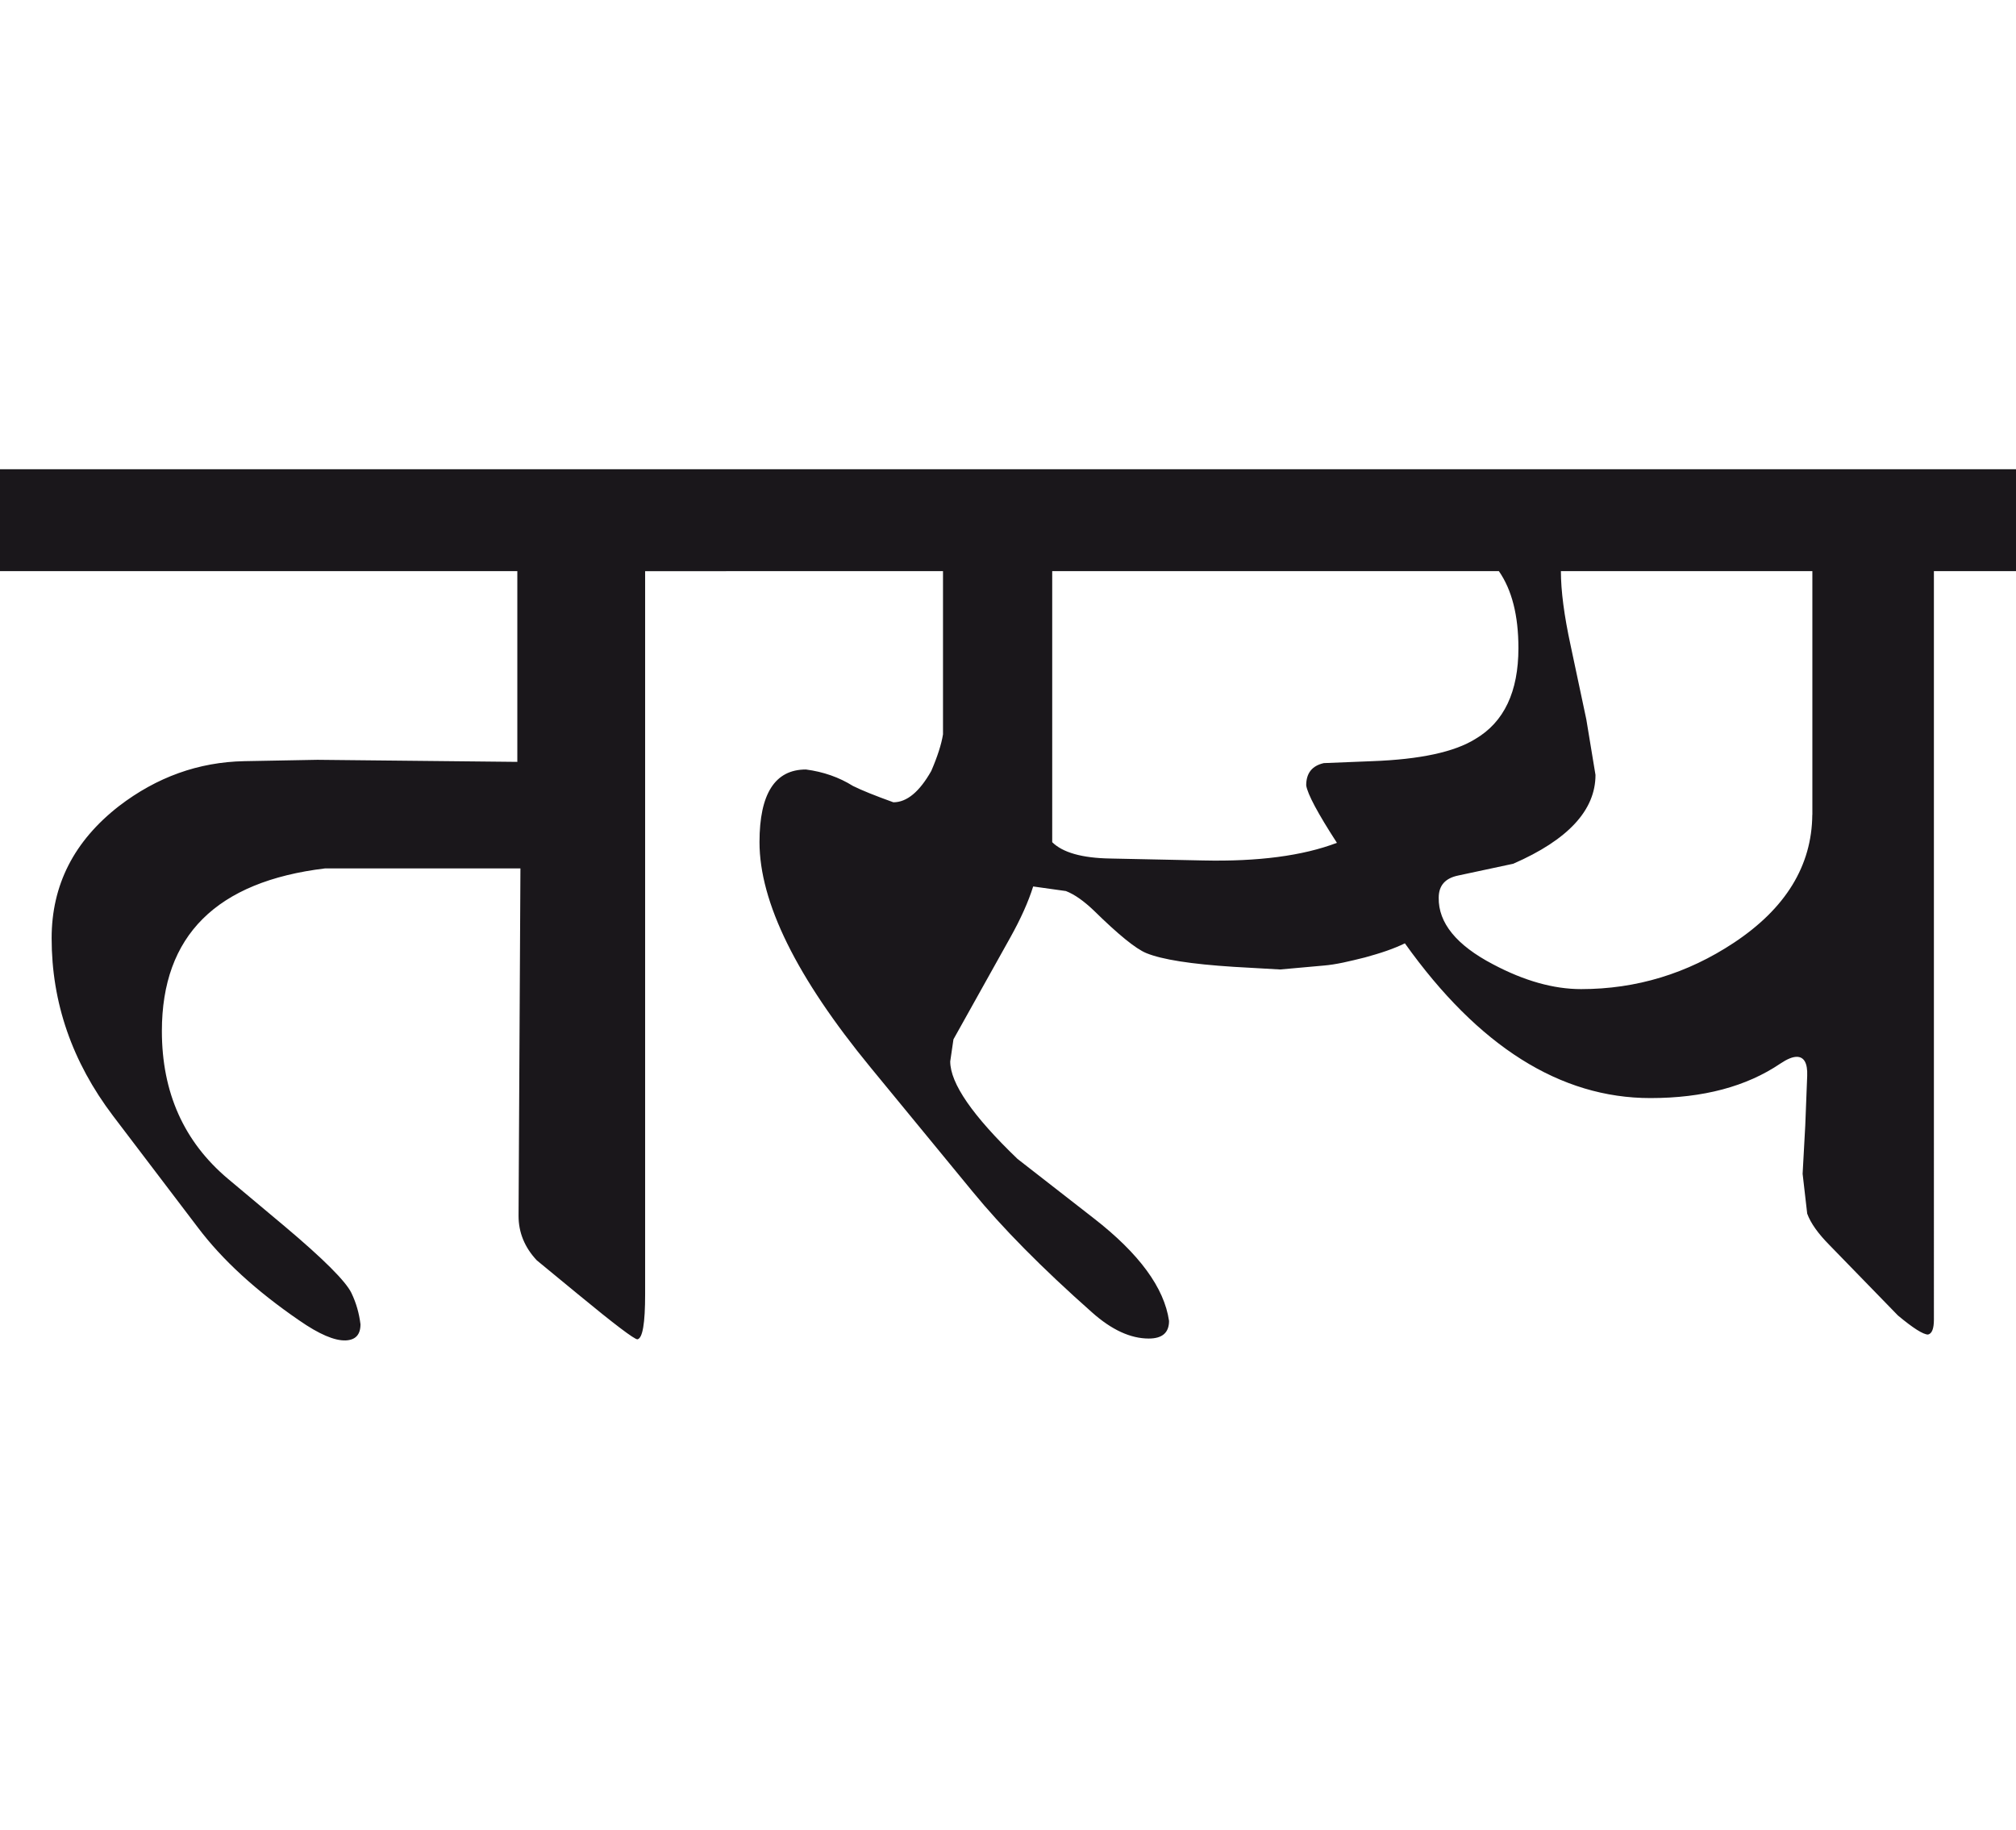
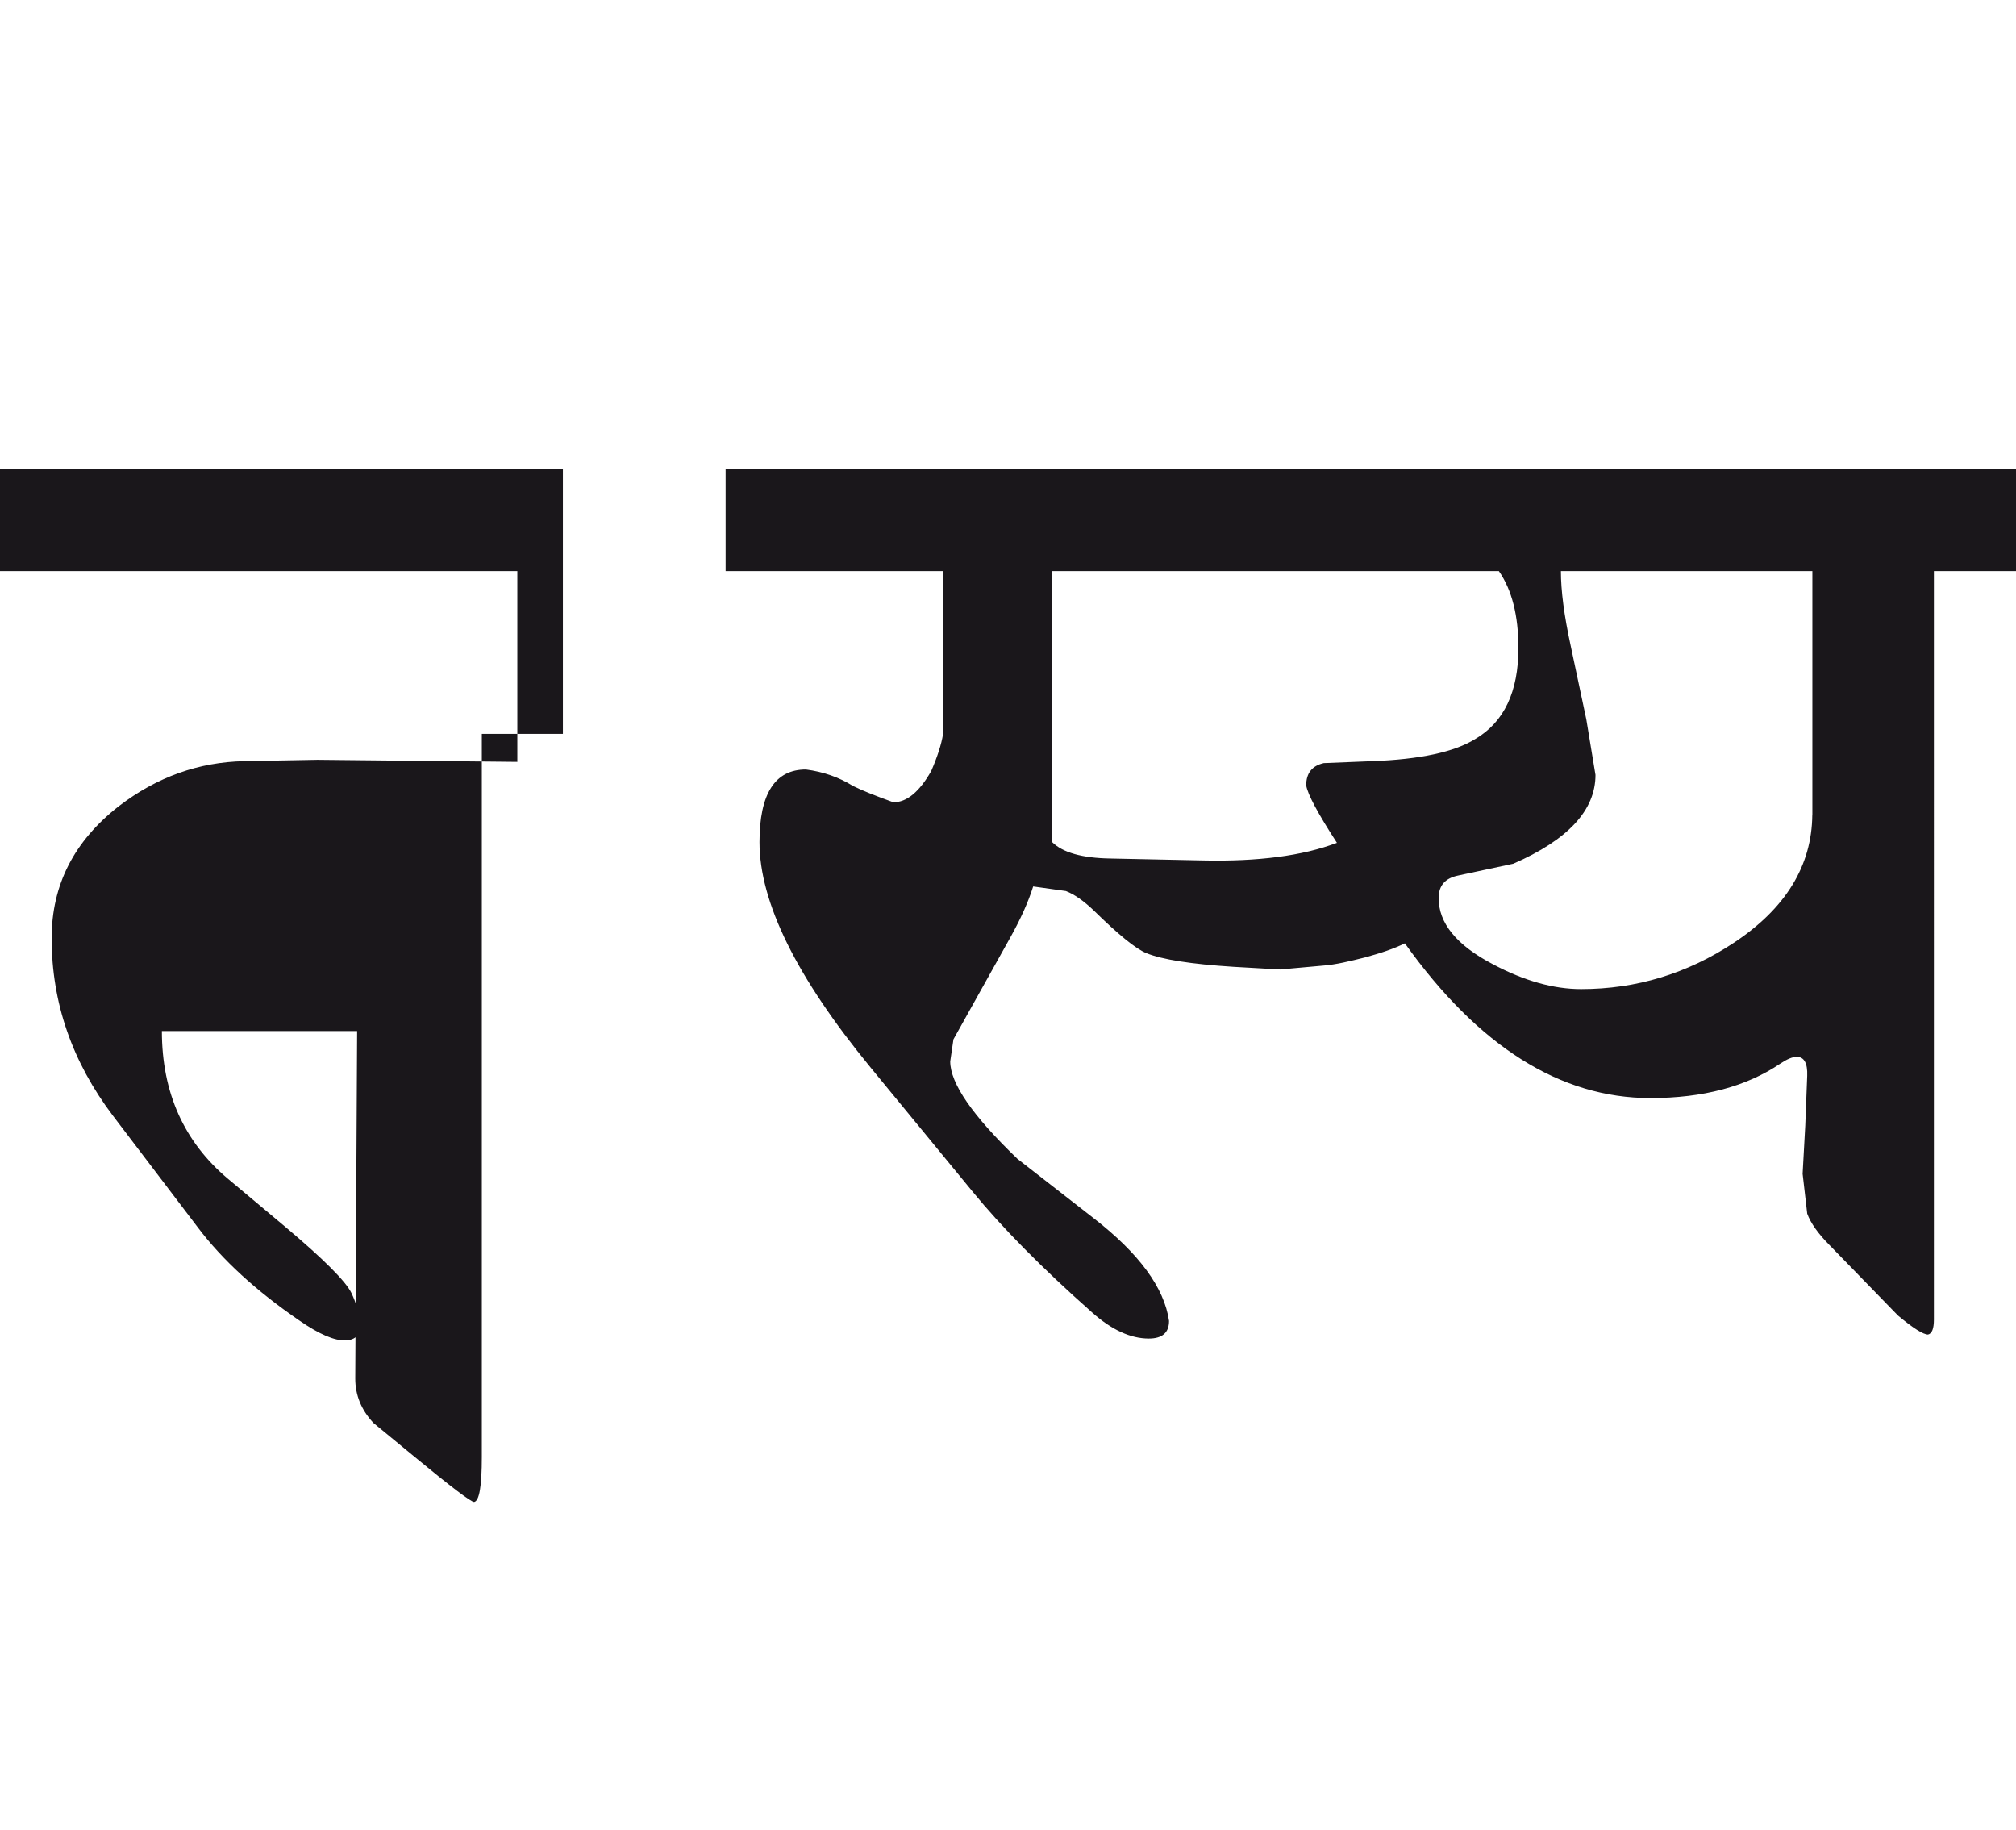
<svg xmlns="http://www.w3.org/2000/svg" version="1.1" id="Ebene_1" x="0px" y="0px" width="31.234px" height="28.35px" viewBox="0 0 31.234 28.35" enable-background="new 0 0 31.234 28.35" xml:space="preserve">
-   <path fill="#1A171B" d="M28.078,12.622c-0.007,0.789-0.412,1.45-1.215,1.982c-0.722,0.478-1.511,0.718-2.367,0.718  c-0.425,0-0.88-0.127-1.366-0.385c-0.566-0.296-0.846-0.642-0.84-1.03c0-0.191,0.102-0.304,0.304-0.345l0.851-0.182  c0.85-0.371,1.274-0.83,1.274-1.376l-0.142-0.86L24.334,10c-0.101-0.465-0.151-0.85-0.151-1.153h3.896V12.622z M23.222,8.847  c0.202,0.29,0.303,0.688,0.303,1.192c0,0.676-0.222,1.146-0.667,1.408c-0.324,0.202-0.857,0.317-1.599,0.344l-0.749,0.03  c-0.182,0.041-0.273,0.155-0.273,0.345c0.021,0.135,0.179,0.432,0.476,0.89c-0.532,0.202-1.224,0.292-2.074,0.273l-1.437-0.03  c-0.438-0.007-0.738-0.093-0.9-0.253V8.847H23.222z M31.234,7.269H11.242v1.578h3.368v2.529c-0.025,0.155-0.086,0.345-0.182,0.567  c-0.183,0.323-0.378,0.485-0.587,0.485c-0.283-0.102-0.492-0.186-0.626-0.253c-0.216-0.135-0.46-0.22-0.729-0.255  c-0.479,0-0.719,0.376-0.719,1.125c0,0.931,0.573,2.094,1.721,3.491l1.578,1.92c0.46,0.562,1.076,1.186,1.852,1.873  c0.304,0.271,0.597,0.406,0.88,0.406c0.209,0,0.314-0.09,0.314-0.273c-0.074-0.514-0.463-1.043-1.164-1.588l-1.184-0.922  c-0.695-0.668-1.042-1.17-1.042-1.51l0.05-0.342l0.881-1.578c0.162-0.29,0.28-0.554,0.354-0.79l0.507,0.071  c0.135,0.052,0.279,0.155,0.435,0.304c0.378,0.371,0.647,0.59,0.81,0.657c0.243,0.1,0.694,0.171,1.355,0.213l0.719,0.041  l0.678-0.061c0.088-0.007,0.188-0.023,0.299-0.046c0.112-0.023,0.224-0.052,0.339-0.08c0.114-0.032,0.226-0.064,0.334-0.102  c0.107-0.037,0.202-0.077,0.283-0.116c1.14,1.598,2.408,2.397,3.804,2.397c0.816,0,1.487-0.178,2.014-0.535  c0.102-0.068,0.186-0.104,0.253-0.104c0.115,0,0.169,0.1,0.162,0.293l-0.03,0.771l-0.041,0.748l0.071,0.617  c0.054,0.148,0.169,0.309,0.344,0.486l1.062,1.092c0.236,0.197,0.392,0.295,0.466,0.295c0.061-0.014,0.091-0.092,0.091-0.232V8.847  h1.274V7.269z M11.252,7.269H0v1.578h8.015v2.955L4.918,11.77l-1.133,0.021c-0.708,0.014-1.355,0.246-1.942,0.696  C1.146,13.03,0.8,13.709,0.8,14.534c0,0.998,0.317,1.914,0.951,2.751l1.315,1.73c0.377,0.5,0.899,0.979,1.568,1.438  c0.312,0.217,0.549,0.316,0.719,0.311c0.155-0.006,0.232-0.088,0.232-0.25c-0.021-0.17-0.066-0.33-0.141-0.486  c-0.089-0.182-0.432-0.525-1.033-1.031l-0.881-0.738c-0.681-0.574-1.022-1.336-1.022-2.287c0-1.478,0.845-2.317,2.53-2.52h3.025  l-0.029,5.383c0,0.256,0.093,0.486,0.282,0.688l0.638,0.525c0.566,0.467,0.874,0.699,0.921,0.699c0.081-0.014,0.12-0.246,0.12-0.699  v-11.2h1.256V7.269z" />
-   <rect y="7.269" fill="none" width="31.234" height="13.499" />
+   <path fill="#1A171B" d="M28.078,12.622c-0.007,0.789-0.412,1.45-1.215,1.982c-0.722,0.478-1.511,0.718-2.367,0.718  c-0.425,0-0.88-0.127-1.366-0.385c-0.566-0.296-0.846-0.642-0.84-1.03c0-0.191,0.102-0.304,0.304-0.345l0.851-0.182  c0.85-0.371,1.274-0.83,1.274-1.376l-0.142-0.86L24.334,10c-0.101-0.465-0.151-0.85-0.151-1.153h3.896V12.622z M23.222,8.847  c0.202,0.29,0.303,0.688,0.303,1.192c0,0.676-0.222,1.146-0.667,1.408c-0.324,0.202-0.857,0.317-1.599,0.344l-0.749,0.03  c-0.182,0.041-0.273,0.155-0.273,0.345c0.021,0.135,0.179,0.432,0.476,0.89c-0.532,0.202-1.224,0.292-2.074,0.273l-1.437-0.03  c-0.438-0.007-0.738-0.093-0.9-0.253V8.847H23.222z M31.234,7.269H11.242v1.578h3.368v2.529c-0.025,0.155-0.086,0.345-0.182,0.567  c-0.183,0.323-0.378,0.485-0.587,0.485c-0.283-0.102-0.492-0.186-0.626-0.253c-0.216-0.135-0.46-0.22-0.729-0.255  c-0.479,0-0.719,0.376-0.719,1.125c0,0.931,0.573,2.094,1.721,3.491l1.578,1.92c0.46,0.562,1.076,1.186,1.852,1.873  c0.304,0.271,0.597,0.406,0.88,0.406c0.209,0,0.314-0.09,0.314-0.273c-0.074-0.514-0.463-1.043-1.164-1.588l-1.184-0.922  c-0.695-0.668-1.042-1.17-1.042-1.51l0.05-0.342l0.881-1.578c0.162-0.29,0.28-0.554,0.354-0.79l0.507,0.071  c0.135,0.052,0.279,0.155,0.435,0.304c0.378,0.371,0.647,0.59,0.81,0.657c0.243,0.1,0.694,0.171,1.355,0.213l0.719,0.041  l0.678-0.061c0.088-0.007,0.188-0.023,0.299-0.046c0.112-0.023,0.224-0.052,0.339-0.08c0.114-0.032,0.226-0.064,0.334-0.102  c0.107-0.037,0.202-0.077,0.283-0.116c1.14,1.598,2.408,2.397,3.804,2.397c0.816,0,1.487-0.178,2.014-0.535  c0.102-0.068,0.186-0.104,0.253-0.104c0.115,0,0.169,0.1,0.162,0.293l-0.03,0.771l-0.041,0.748l0.071,0.617  c0.054,0.148,0.169,0.309,0.344,0.486l1.062,1.092c0.236,0.197,0.392,0.295,0.466,0.295c0.061-0.014,0.091-0.092,0.091-0.232V8.847  h1.274V7.269z M11.252,7.269H0v1.578h8.015v2.955L4.918,11.77l-1.133,0.021c-0.708,0.014-1.355,0.246-1.942,0.696  C1.146,13.03,0.8,13.709,0.8,14.534c0,0.998,0.317,1.914,0.951,2.751l1.315,1.73c0.377,0.5,0.899,0.979,1.568,1.438  c0.312,0.217,0.549,0.316,0.719,0.311c0.155-0.006,0.232-0.088,0.232-0.25c-0.021-0.17-0.066-0.33-0.141-0.486  c-0.089-0.182-0.432-0.525-1.033-1.031l-0.881-0.738c-0.681-0.574-1.022-1.336-1.022-2.287h3.025  l-0.029,5.383c0,0.256,0.093,0.486,0.282,0.688l0.638,0.525c0.566,0.467,0.874,0.699,0.921,0.699c0.081-0.014,0.12-0.246,0.12-0.699  v-11.2h1.256V7.269z" />
</svg>